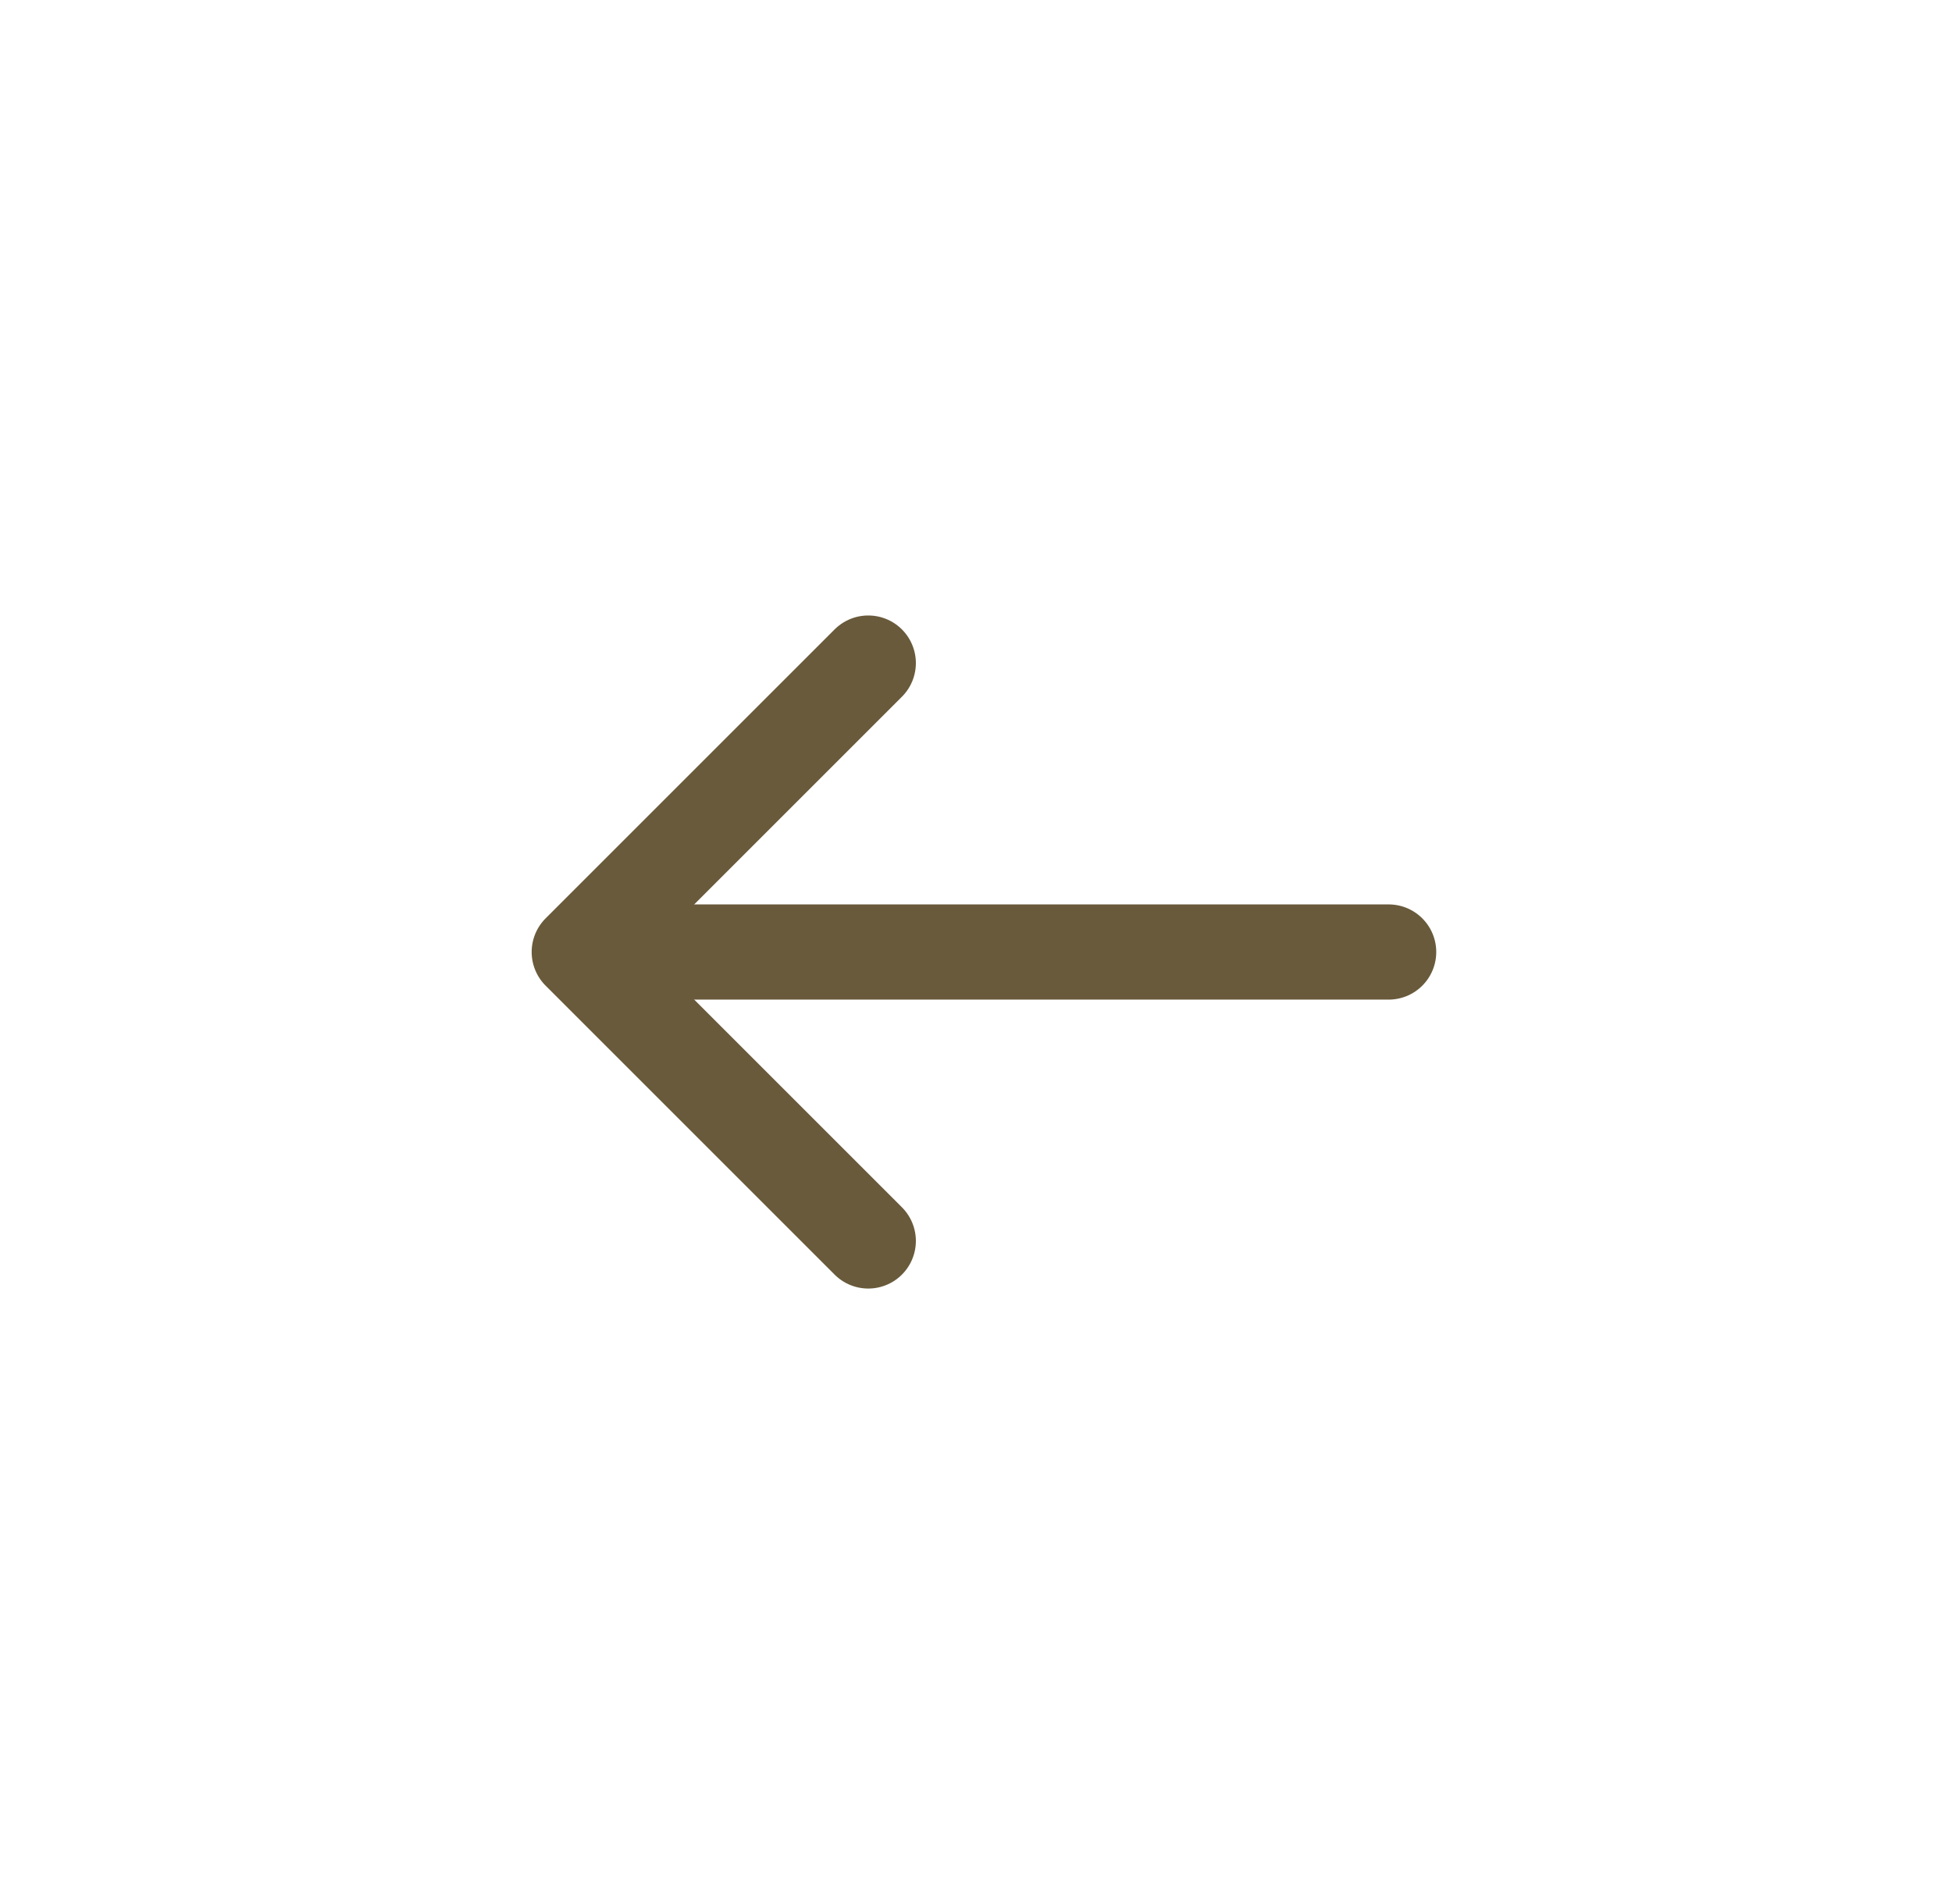
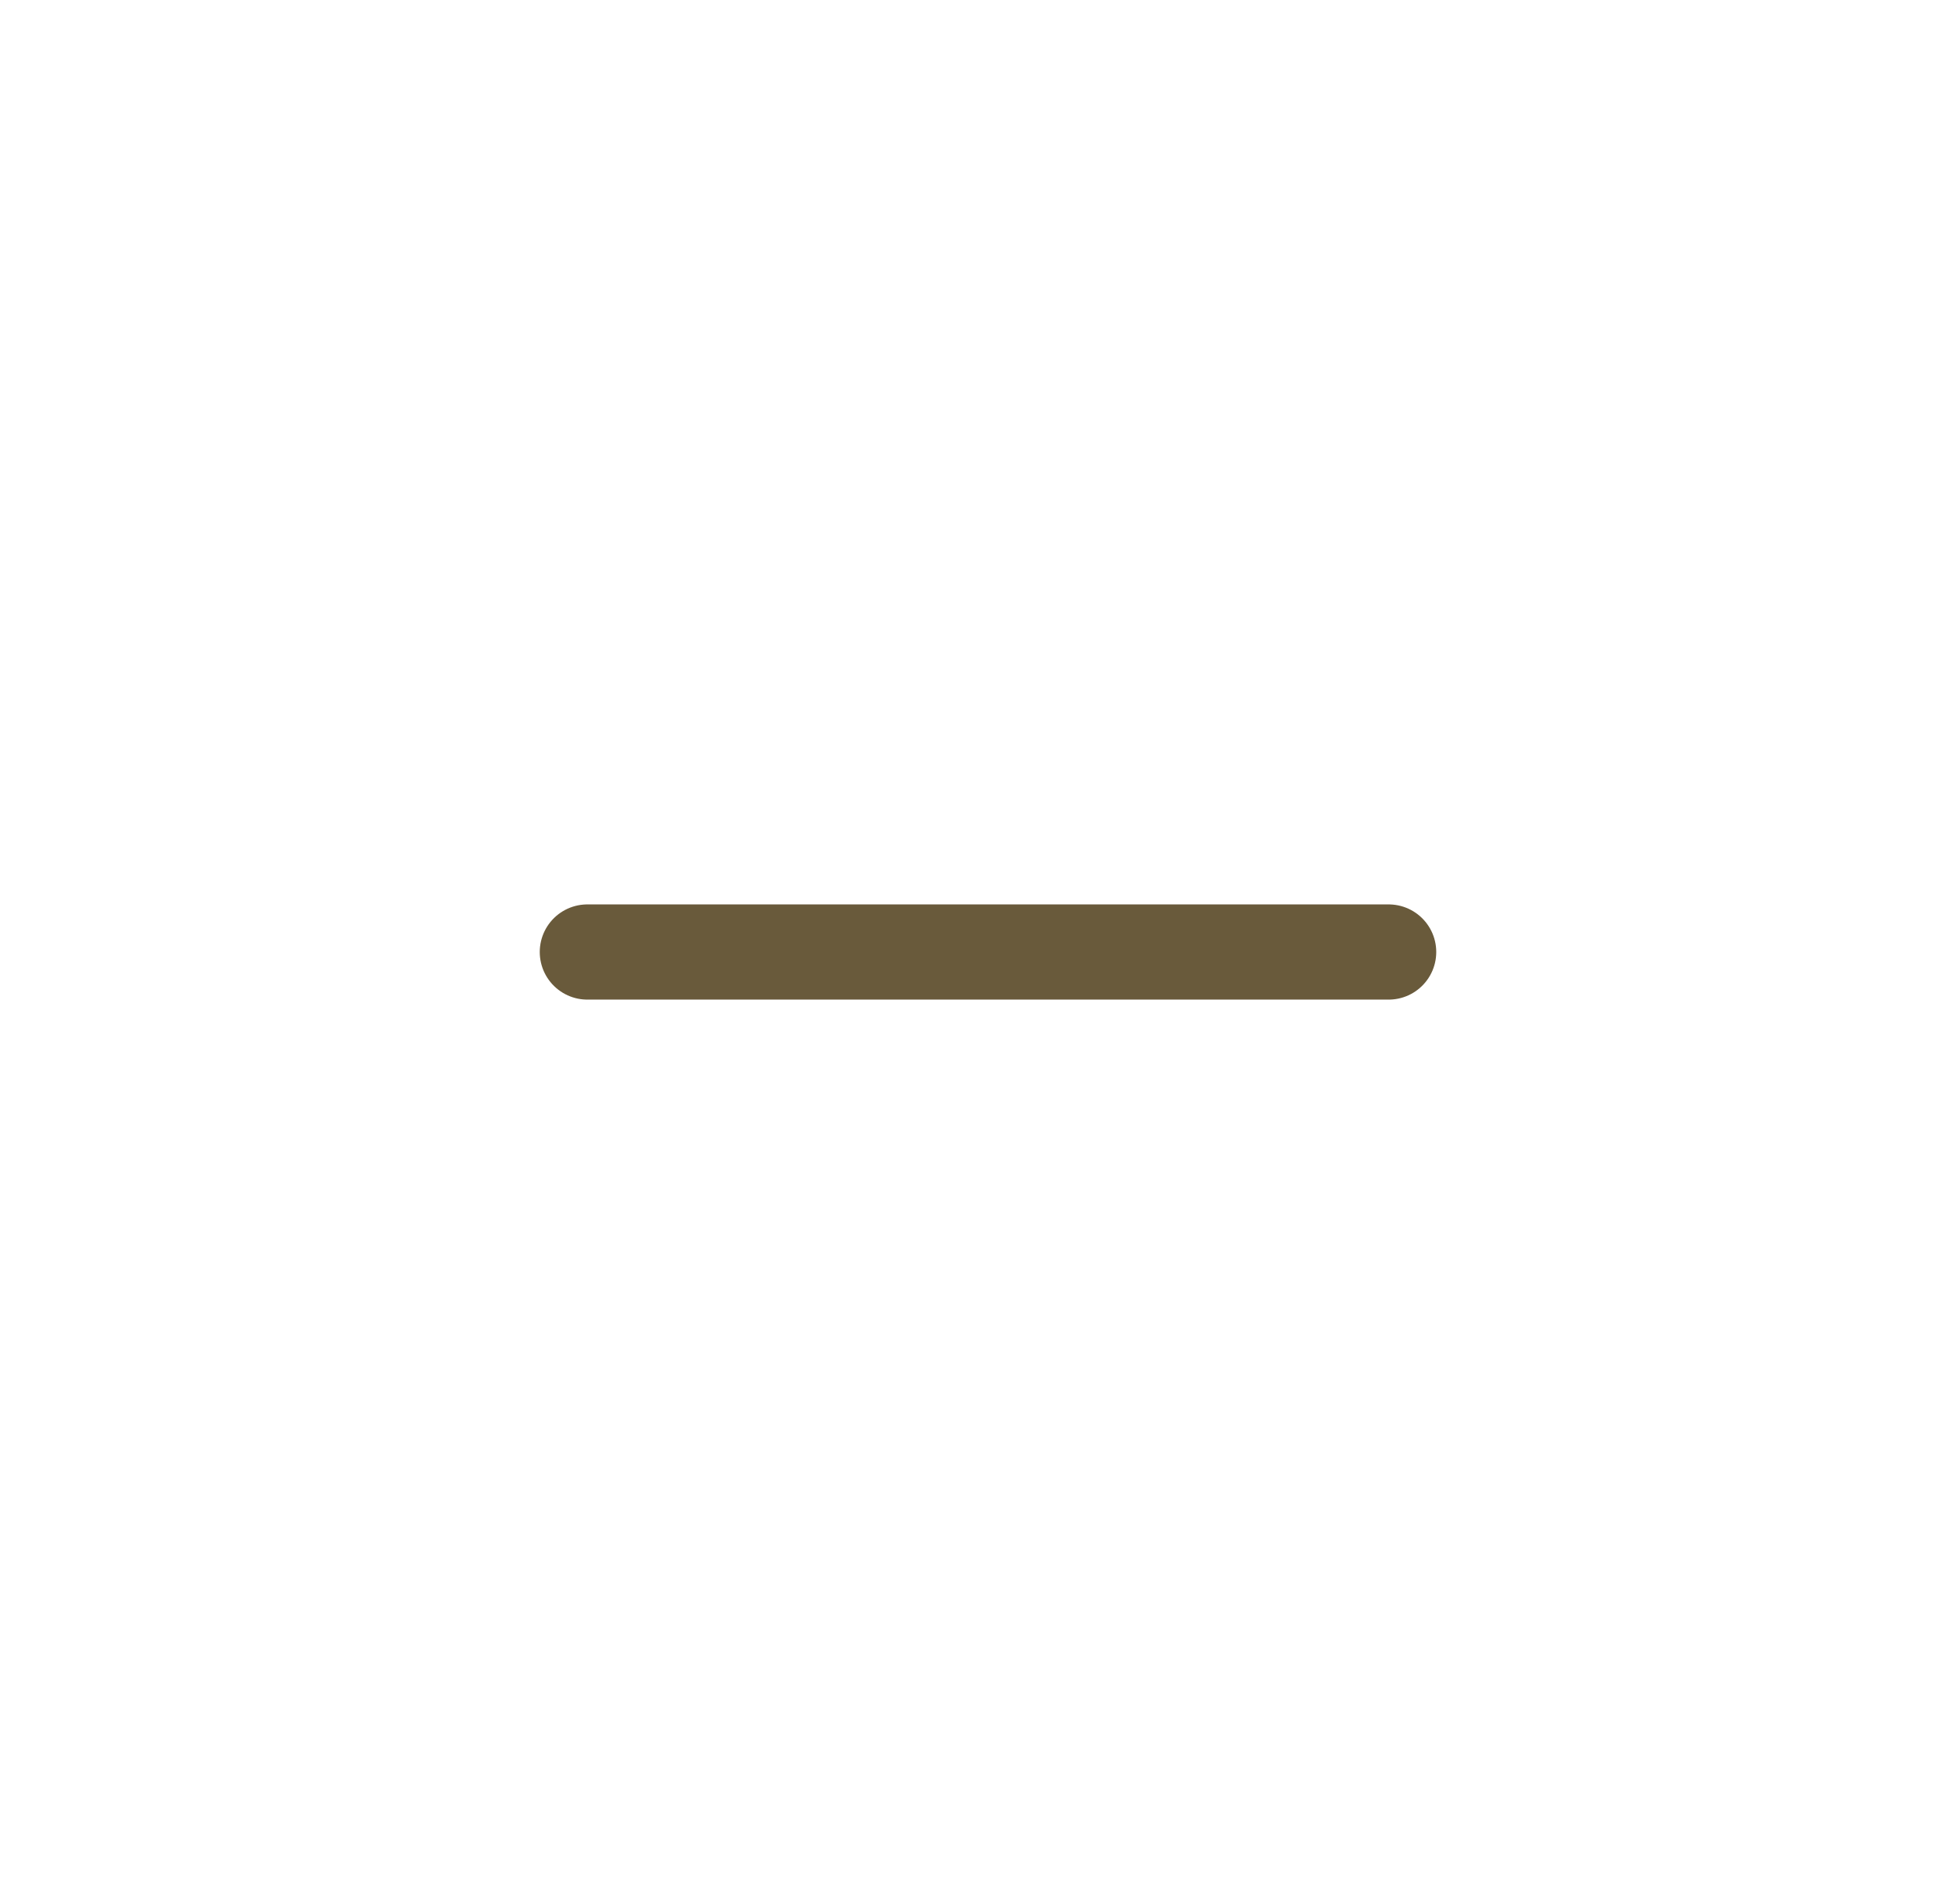
<svg xmlns="http://www.w3.org/2000/svg" width="41" height="40" viewBox="0 0 41 40" fill="none">
-   <path d="M18.237 13.93L12.167 20L18.237 26.07" stroke="#695A3B" stroke-width="2" stroke-miterlimit="10" stroke-linecap="round" stroke-linejoin="round" />
  <path d="M29.167 20H12.337" stroke="#695A3B" stroke-width="2" stroke-miterlimit="10" stroke-linecap="round" stroke-linejoin="round" />
</svg>